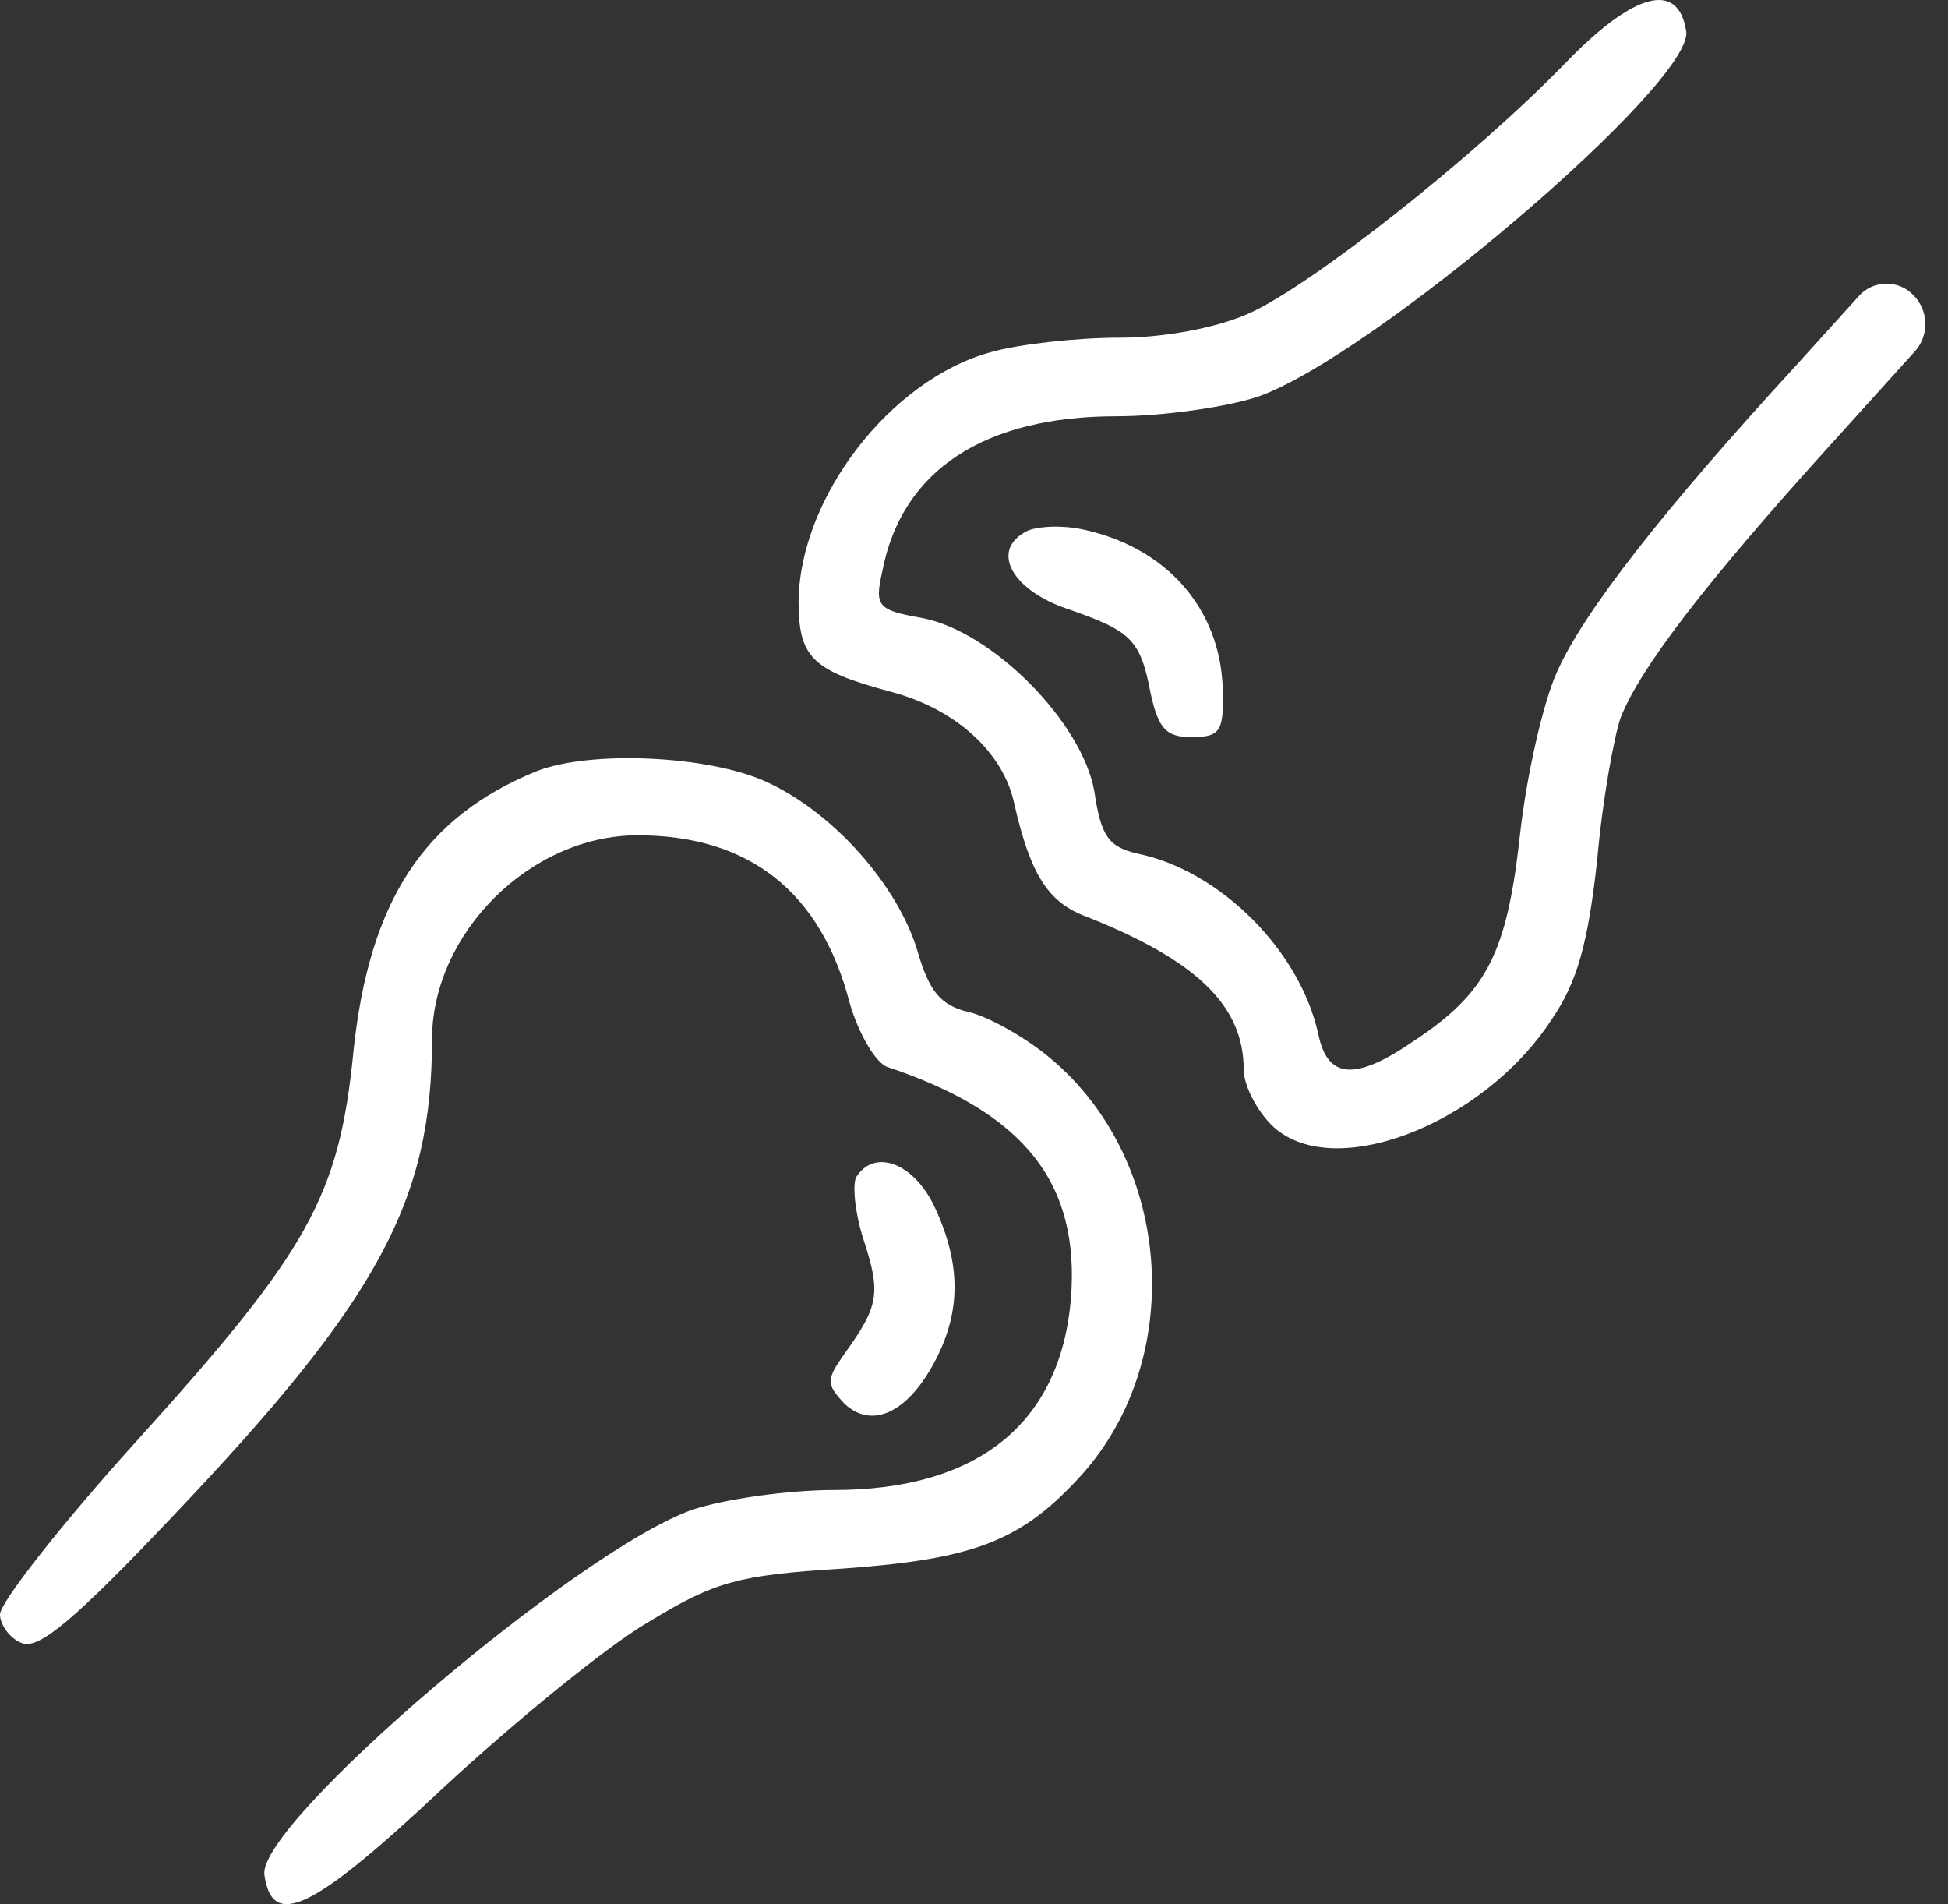
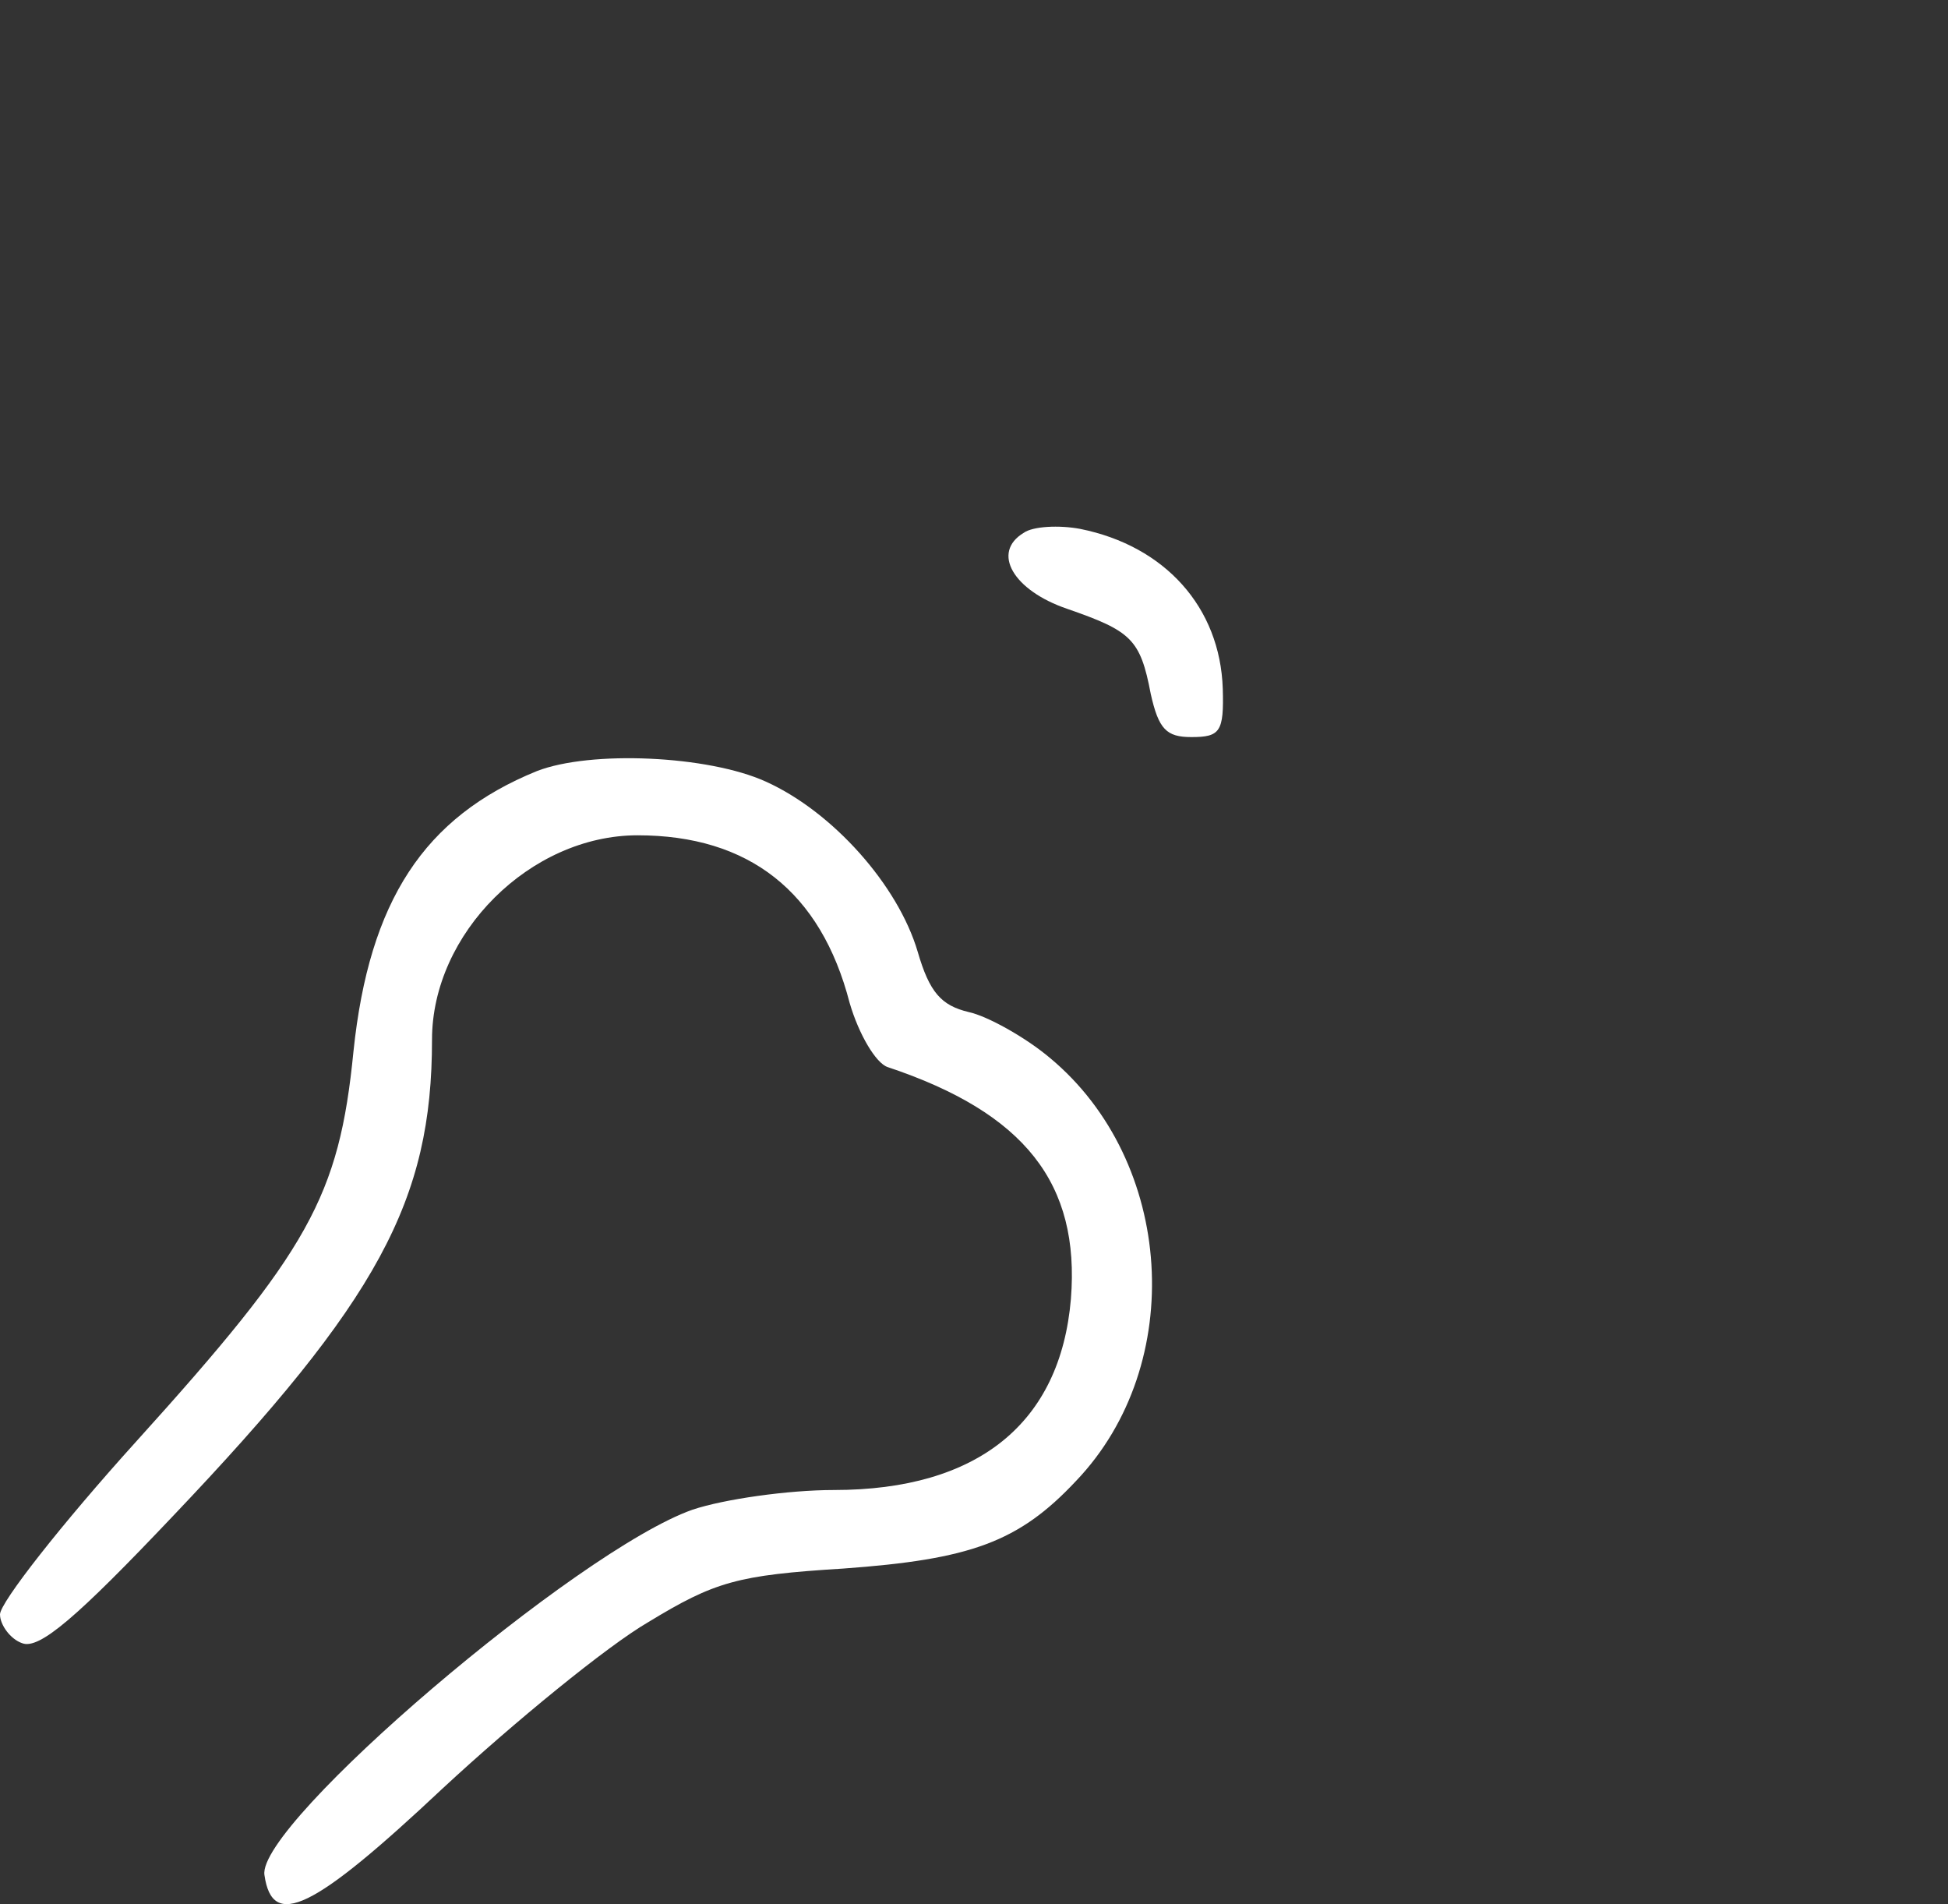
<svg xmlns="http://www.w3.org/2000/svg" width="44" height="43" viewBox="0 0 44 43" fill="none">
  <rect x="0" y="0" width="44" height="43" fill="#333333" stroke="none" />
-   <path d="M35.337 1.446C33.297 3.545 29.659 6.414 28.24 7.064C27.53 7.39 26.347 7.626 25.283 7.626C24.307 7.626 23.006 7.774 22.385 7.951C20.108 8.572 18.068 11.234 18.038 13.57C18.038 14.841 18.334 15.137 20.078 15.61C21.587 15.995 22.681 17 22.917 18.183C23.272 19.72 23.657 20.341 24.455 20.667C27.027 21.672 28.092 22.707 28.092 24.156C28.092 24.511 28.388 25.073 28.713 25.398C30.044 26.729 33.474 25.427 35.041 23.032C35.633 22.175 35.869 21.288 36.076 19.425C36.194 18.064 36.461 16.616 36.608 16.201C37.052 15.078 38.53 13.156 41.34 10.051L43.25 7.938C43.586 7.567 43.565 6.996 43.203 6.65V6.65V6.65C42.865 6.312 42.313 6.326 41.992 6.68L40.6 8.218C37.584 11.5 35.751 13.836 35.159 15.196C34.864 15.847 34.479 17.503 34.331 18.863C34.036 21.524 33.592 22.411 31.936 23.506C30.605 24.422 29.985 24.363 29.778 23.358C29.364 21.465 27.56 19.661 25.697 19.277C25.046 19.129 24.869 18.892 24.721 17.887C24.455 16.32 22.415 14.25 20.818 13.954C19.812 13.777 19.753 13.688 19.931 12.89C20.374 10.613 22.237 9.4 25.224 9.4C26.259 9.4 27.708 9.193 28.417 8.957C31.02 8.04 38.264 1.86 38.087 0.707C37.909 -0.447 36.904 -0.18 35.337 1.446Z" fill="white" />
  <path d="M23.124 12.032C22.385 12.476 22.887 13.333 24.1 13.747C25.549 14.25 25.756 14.427 25.992 15.669C26.17 16.468 26.347 16.645 26.909 16.645C27.559 16.645 27.648 16.527 27.619 15.551C27.559 13.717 26.317 12.328 24.395 11.943C23.922 11.855 23.331 11.884 23.124 12.032Z" fill="white" />
  <path d="M12.124 17.414C9.581 18.449 8.339 20.341 7.984 23.742C7.659 27.024 6.979 28.237 3.075 32.554C1.39 34.417 0 36.191 0 36.457C0 36.694 0.237 37.019 0.503 37.108C0.887 37.256 1.745 36.517 3.903 34.24C8.546 29.36 9.758 27.113 9.758 23.476C9.758 21.081 11.976 18.863 14.401 18.863C16.914 18.863 18.541 20.134 19.191 22.648C19.398 23.358 19.783 24.008 20.049 24.097C23.154 25.132 24.396 26.729 24.189 29.331C23.952 32.14 22.089 33.648 18.836 33.648C17.801 33.648 16.352 33.855 15.643 34.092C13.041 35.008 5.796 41.189 5.973 42.342C6.151 43.584 7.067 43.14 9.995 40.39C11.621 38.882 13.721 37.167 14.637 36.635C16.145 35.718 16.648 35.57 19.043 35.422C21.912 35.215 23.006 34.831 24.307 33.441C26.82 30.809 26.525 26.226 23.715 23.89C23.154 23.417 22.296 22.944 21.882 22.855C21.261 22.707 20.995 22.411 20.729 21.495C20.285 19.987 18.807 18.331 17.299 17.651C15.998 17.059 13.336 16.941 12.124 17.414Z" fill="white" />
-   <path d="M19.339 26.581C19.251 26.758 19.31 27.409 19.517 28.03C19.901 29.213 19.842 29.508 19.073 30.573C18.659 31.164 18.659 31.253 19.073 31.697C19.694 32.288 20.522 31.904 21.143 30.691C21.705 29.597 21.705 28.533 21.113 27.261C20.64 26.256 19.753 25.93 19.339 26.581Z" fill="white" />
</svg>